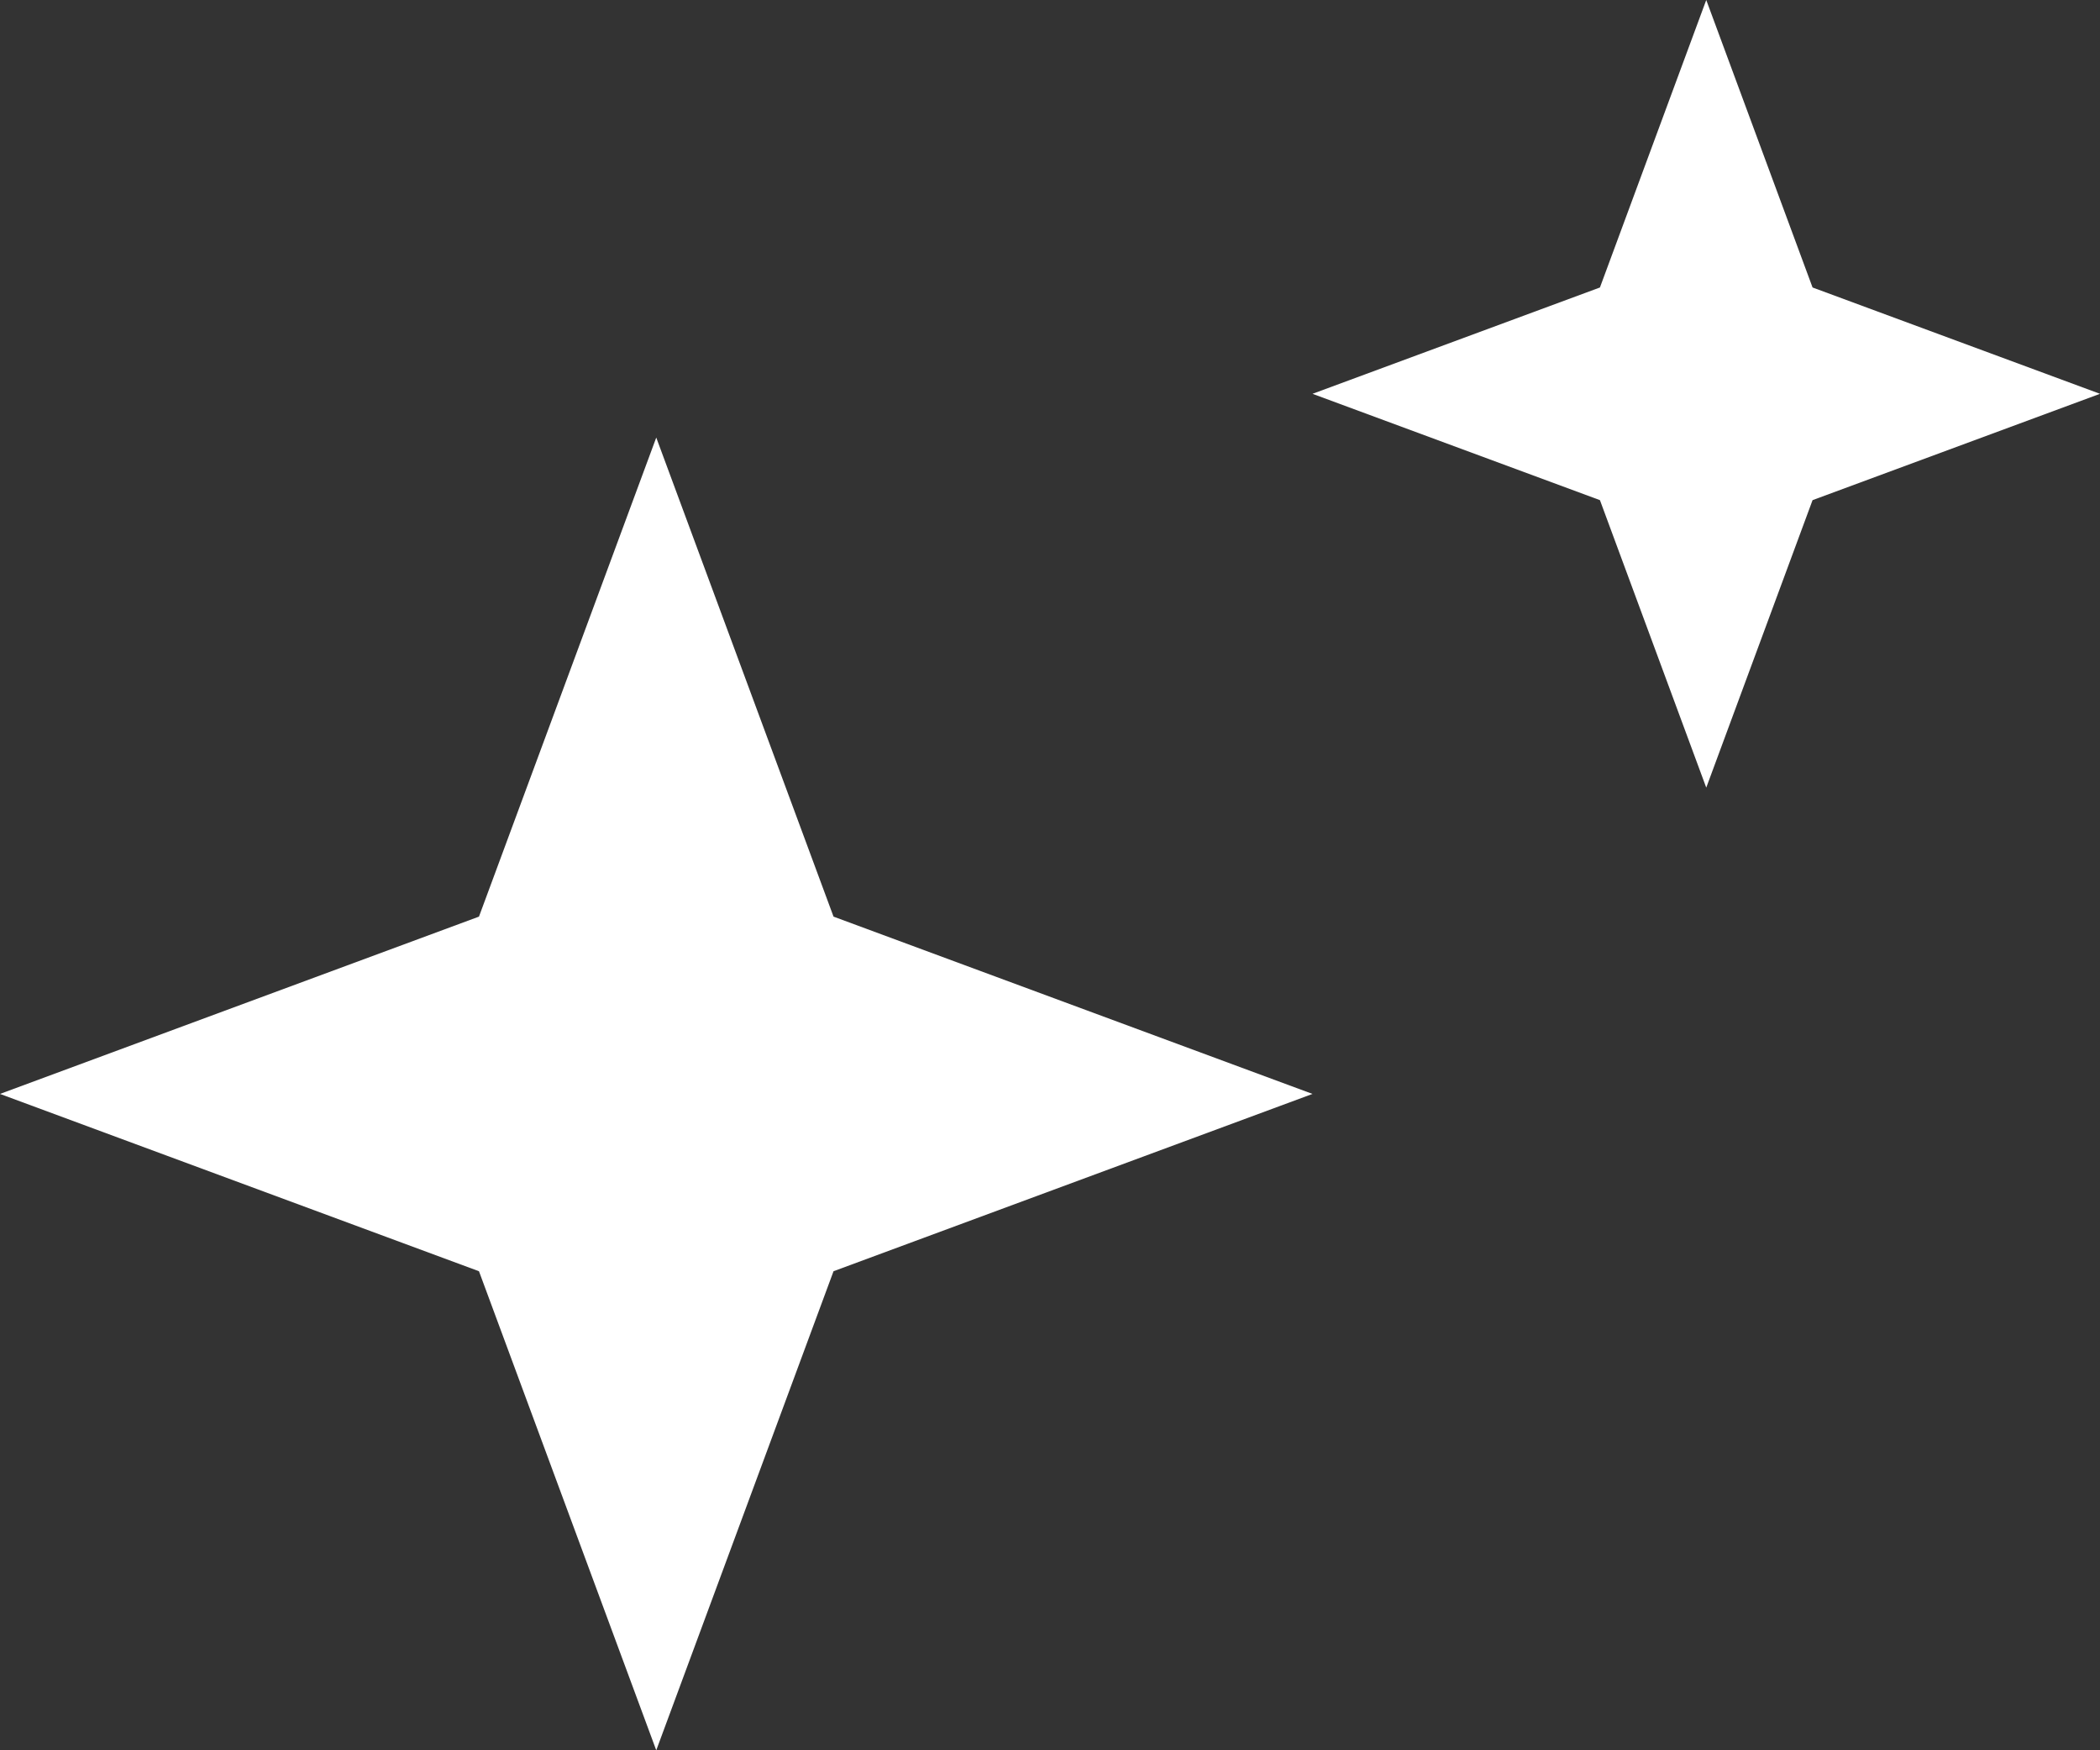
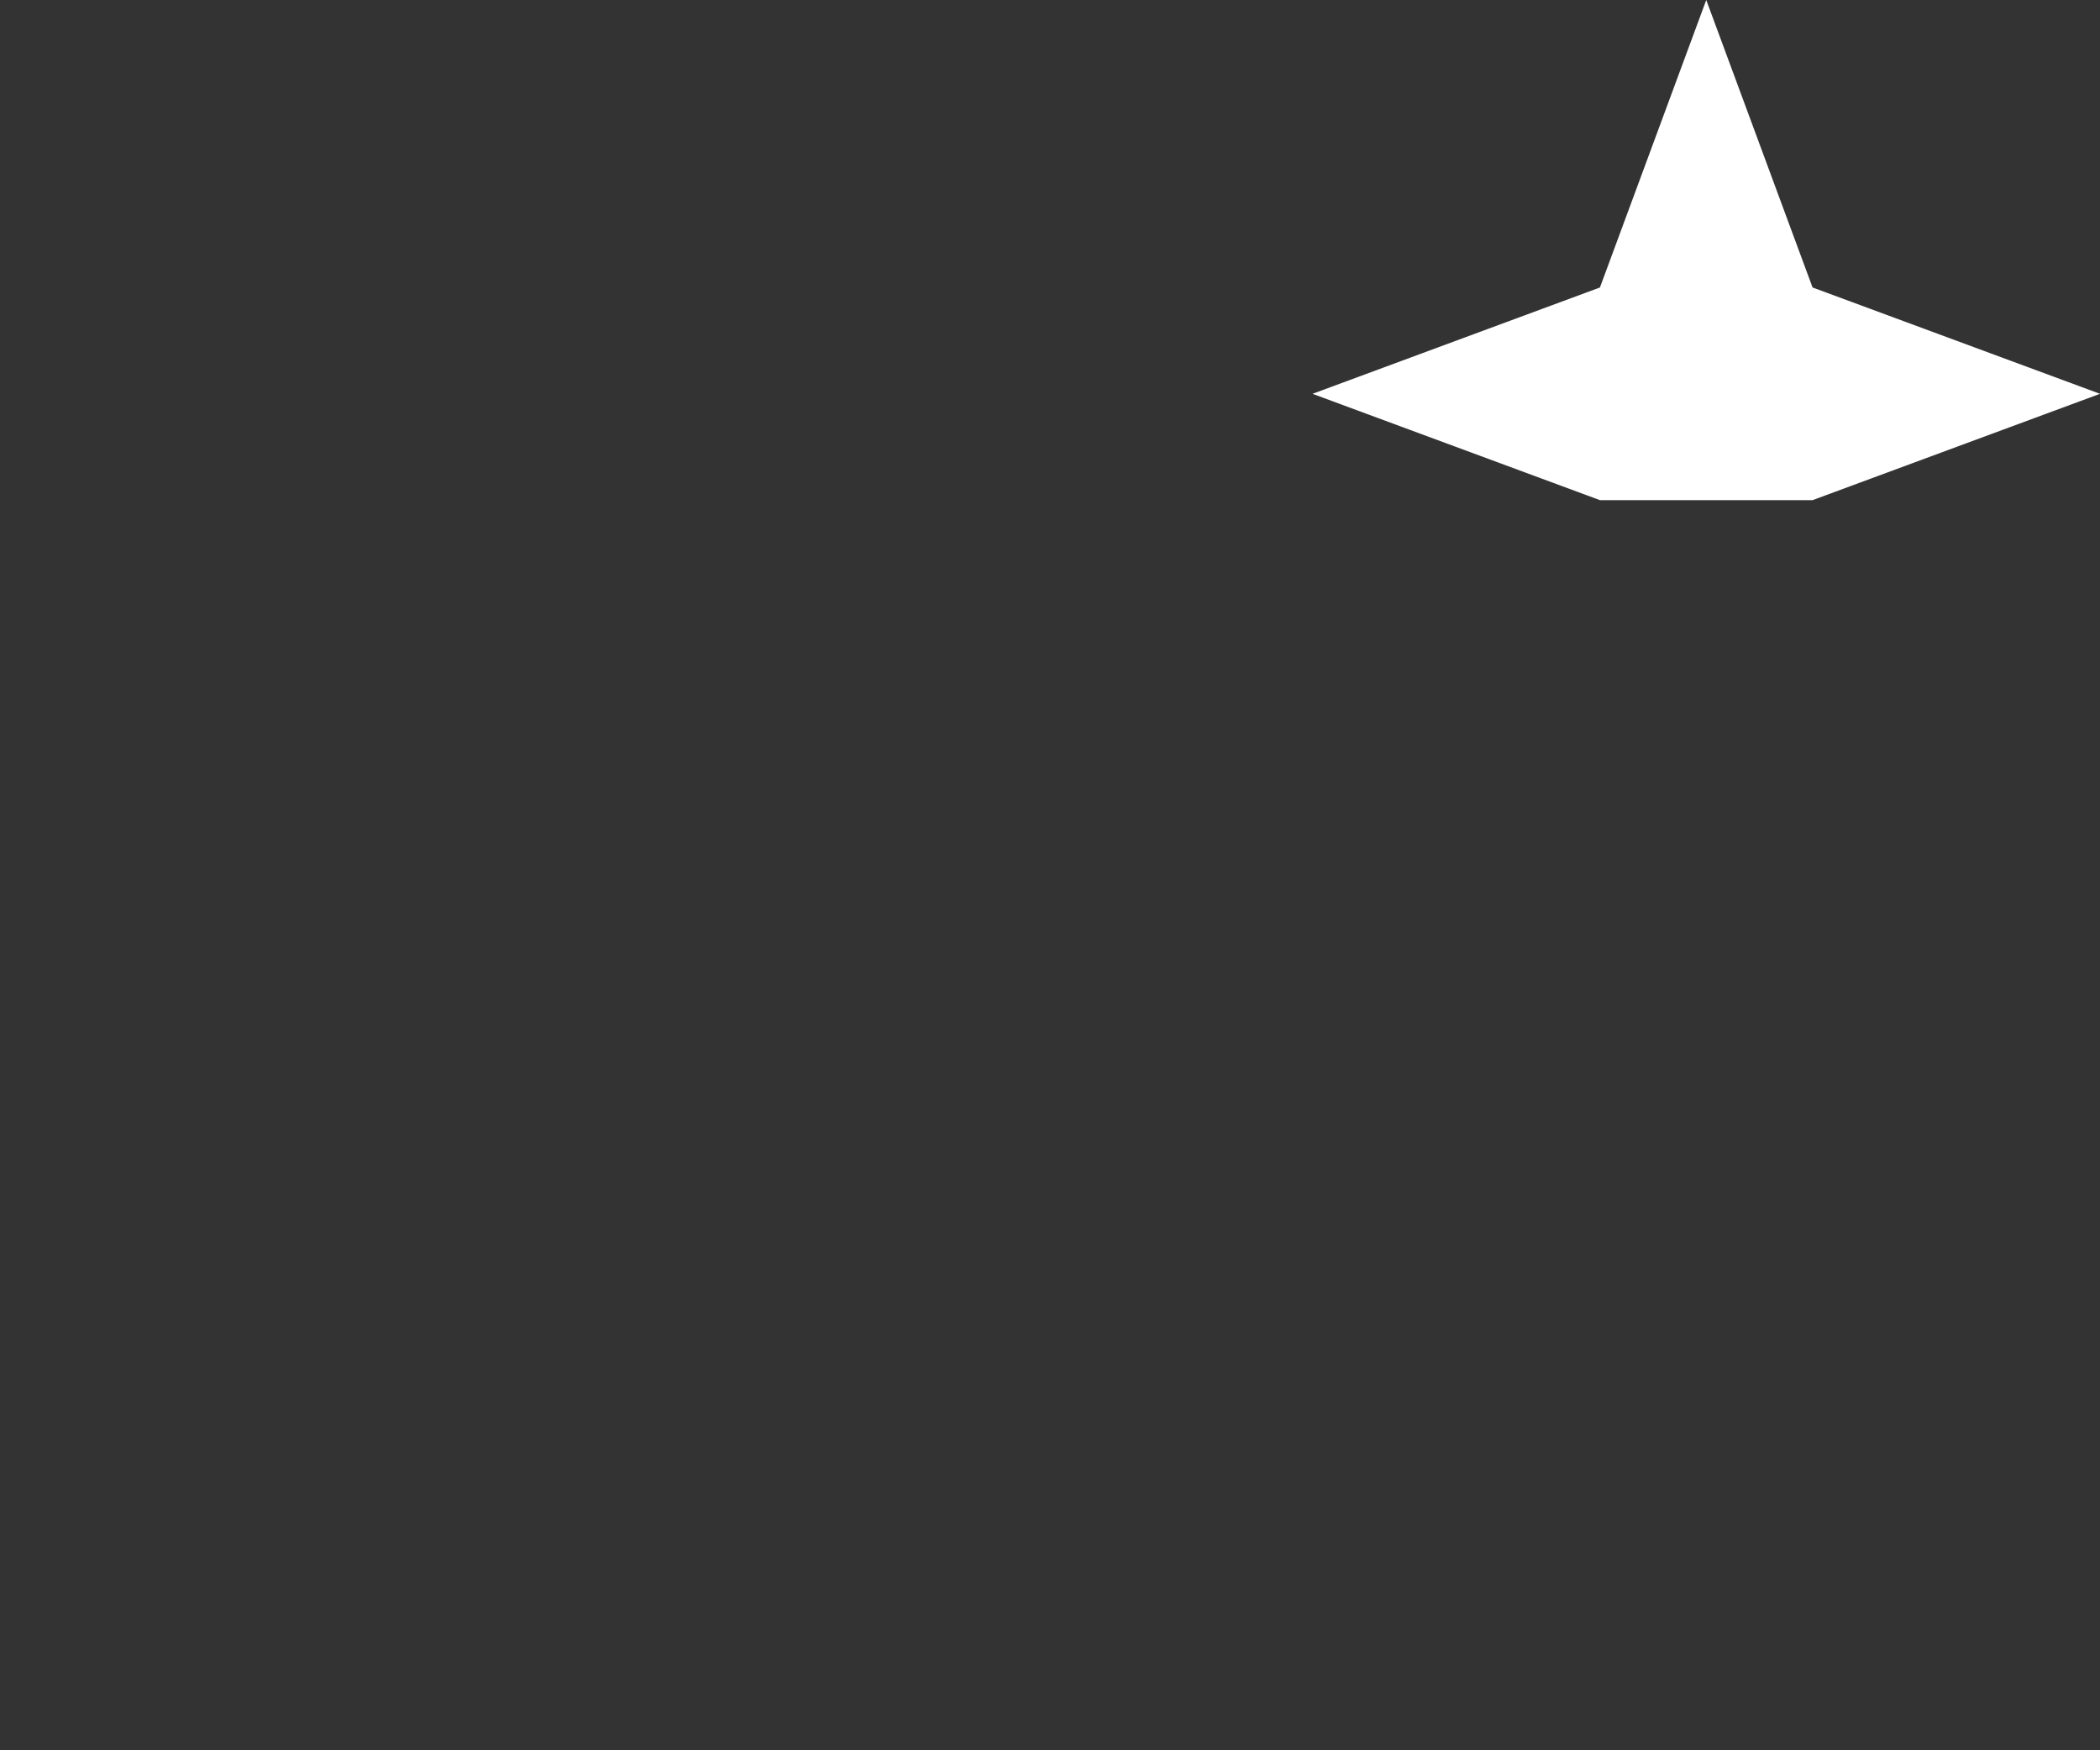
<svg xmlns="http://www.w3.org/2000/svg" width="24" height="20" viewBox="0 0 24 20" fill="none">
  <rect x="0" y="0" width="24" height="20" fill="#333333" stroke="none" />
-   <path d="M7.5 5L9.526 10.474L15 12.5L9.526 14.526L7.5 20L5.474 14.526L0 12.5L5.474 10.474L7.5 5Z" fill="white" />
-   <path d="M19.5 0L20.715 3.285L24 4.5L20.715 5.715L19.5 9L18.285 5.715L15 4.5L18.285 3.285L19.5 0Z" fill="white" />
+   <path d="M19.5 0L20.715 3.285L24 4.5L20.715 5.715L18.285 5.715L15 4.5L18.285 3.285L19.5 0Z" fill="white" />
</svg>